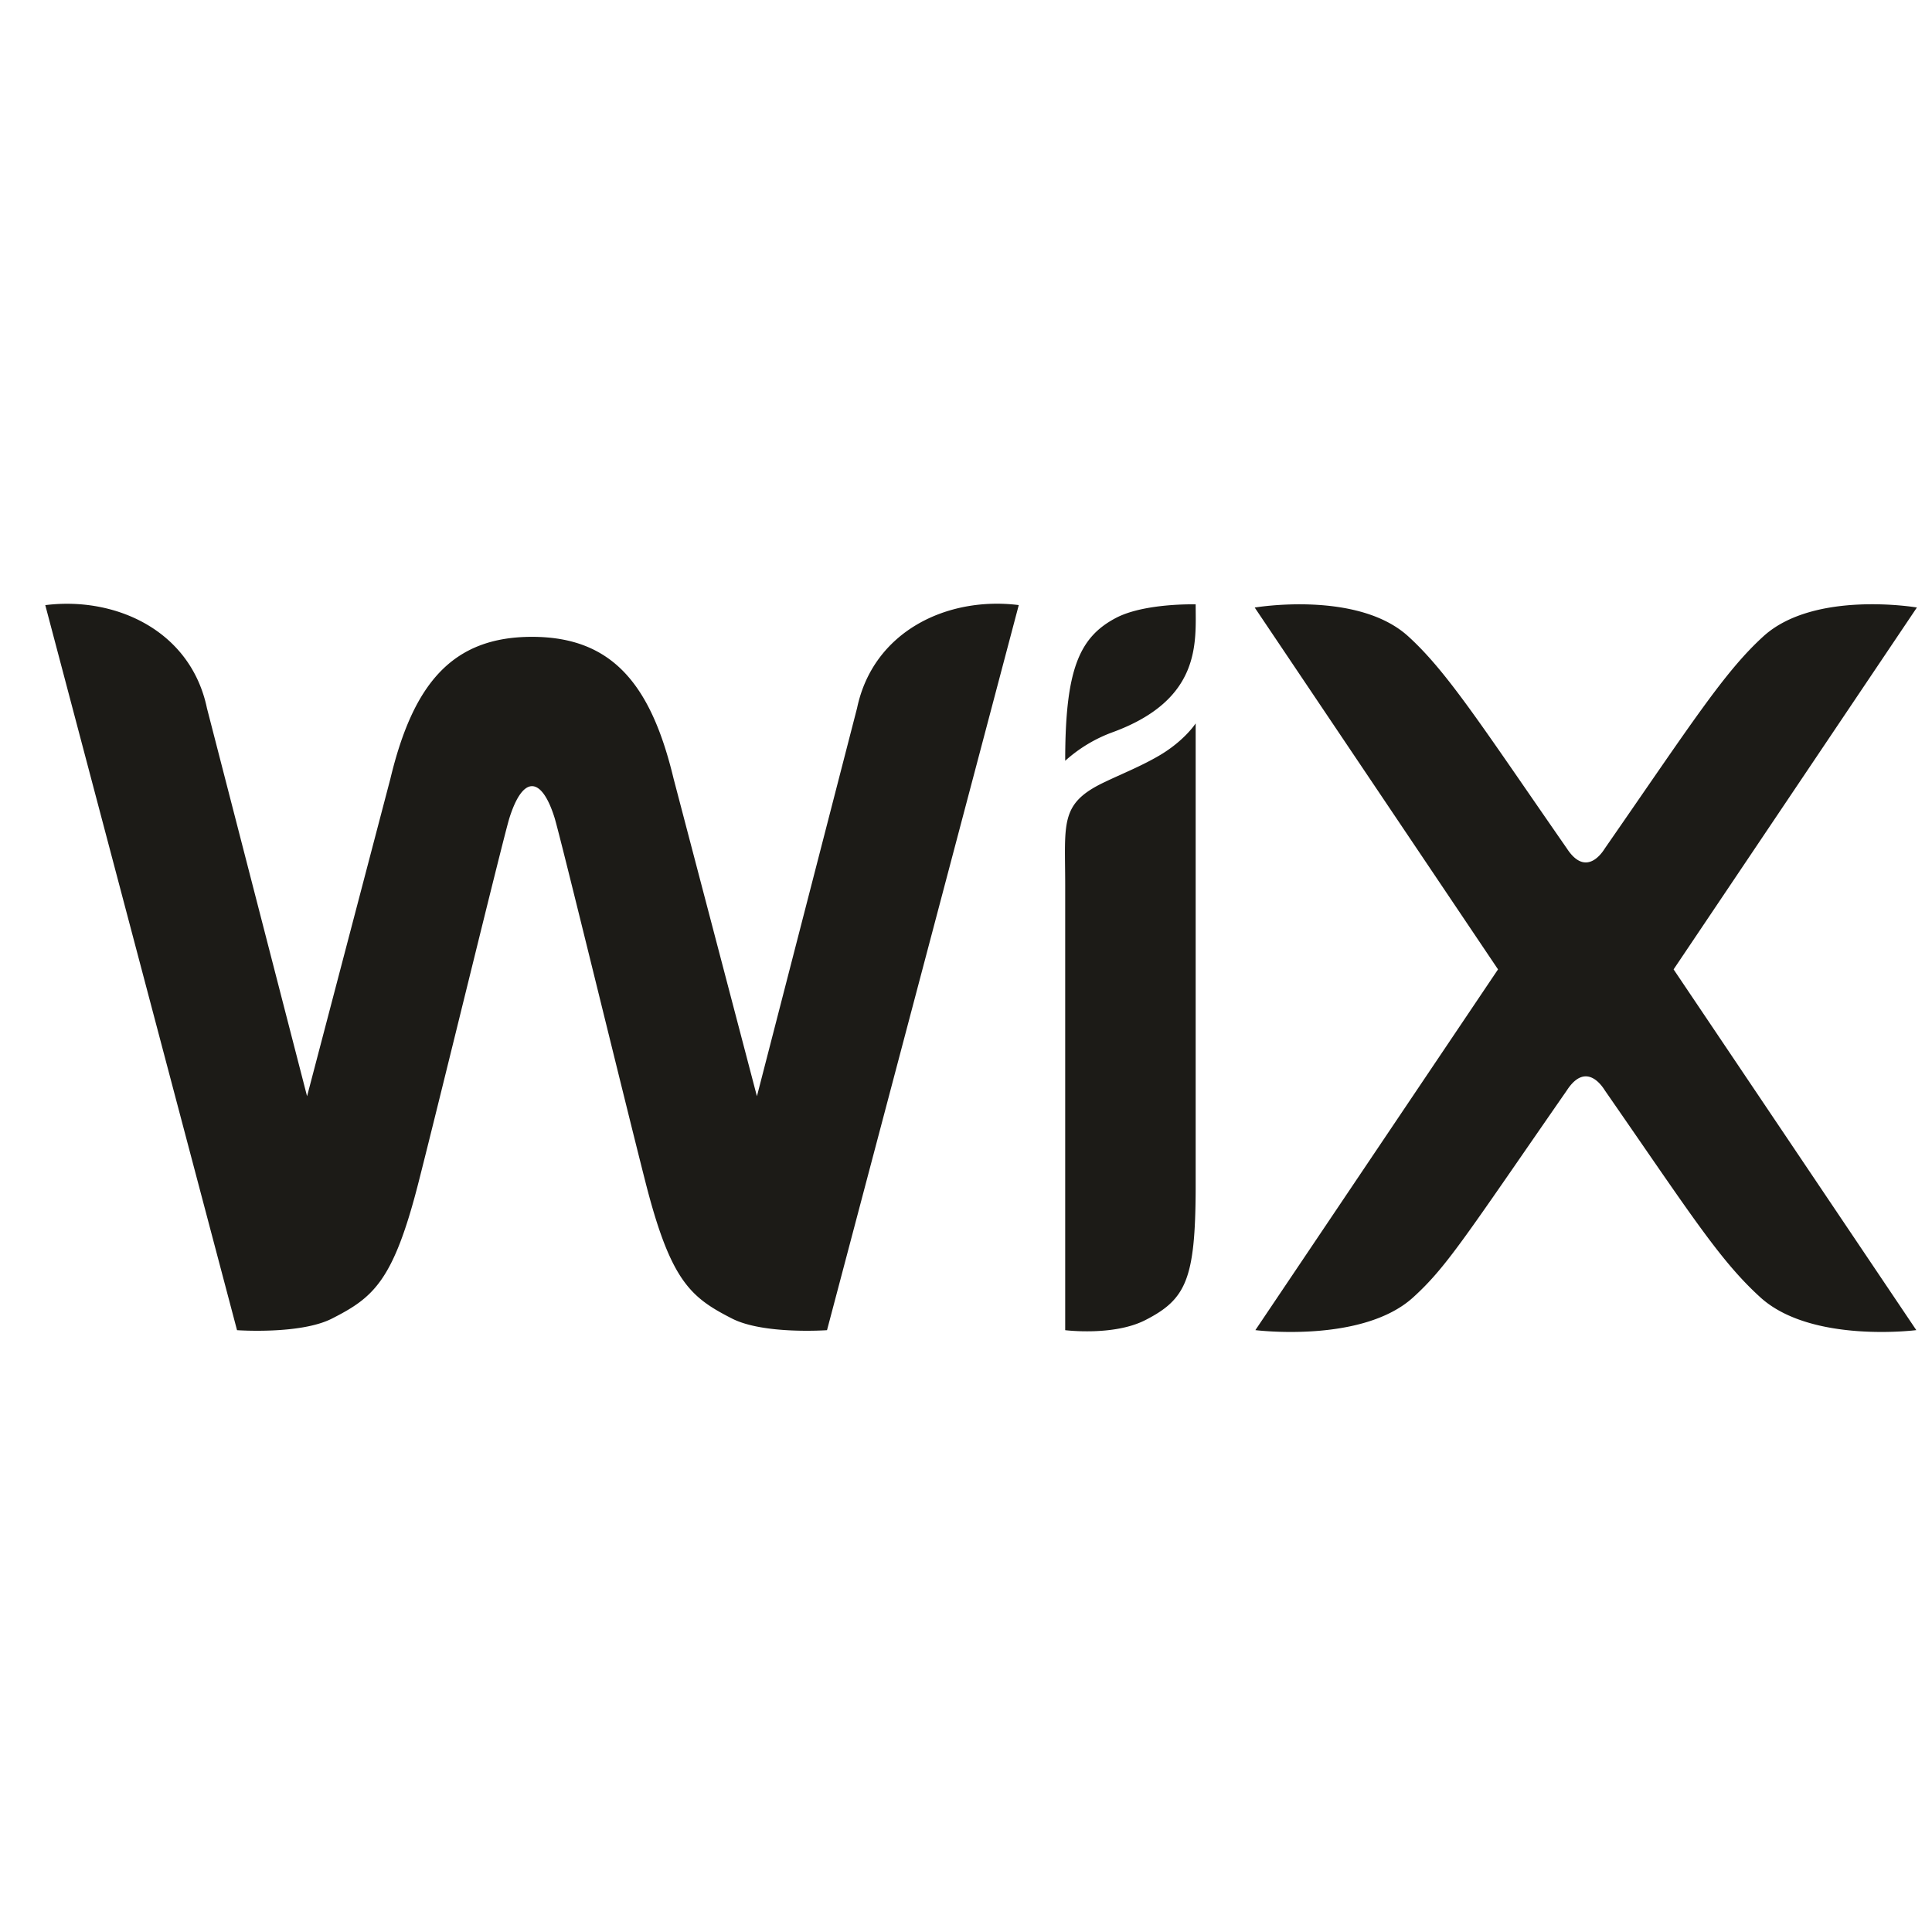
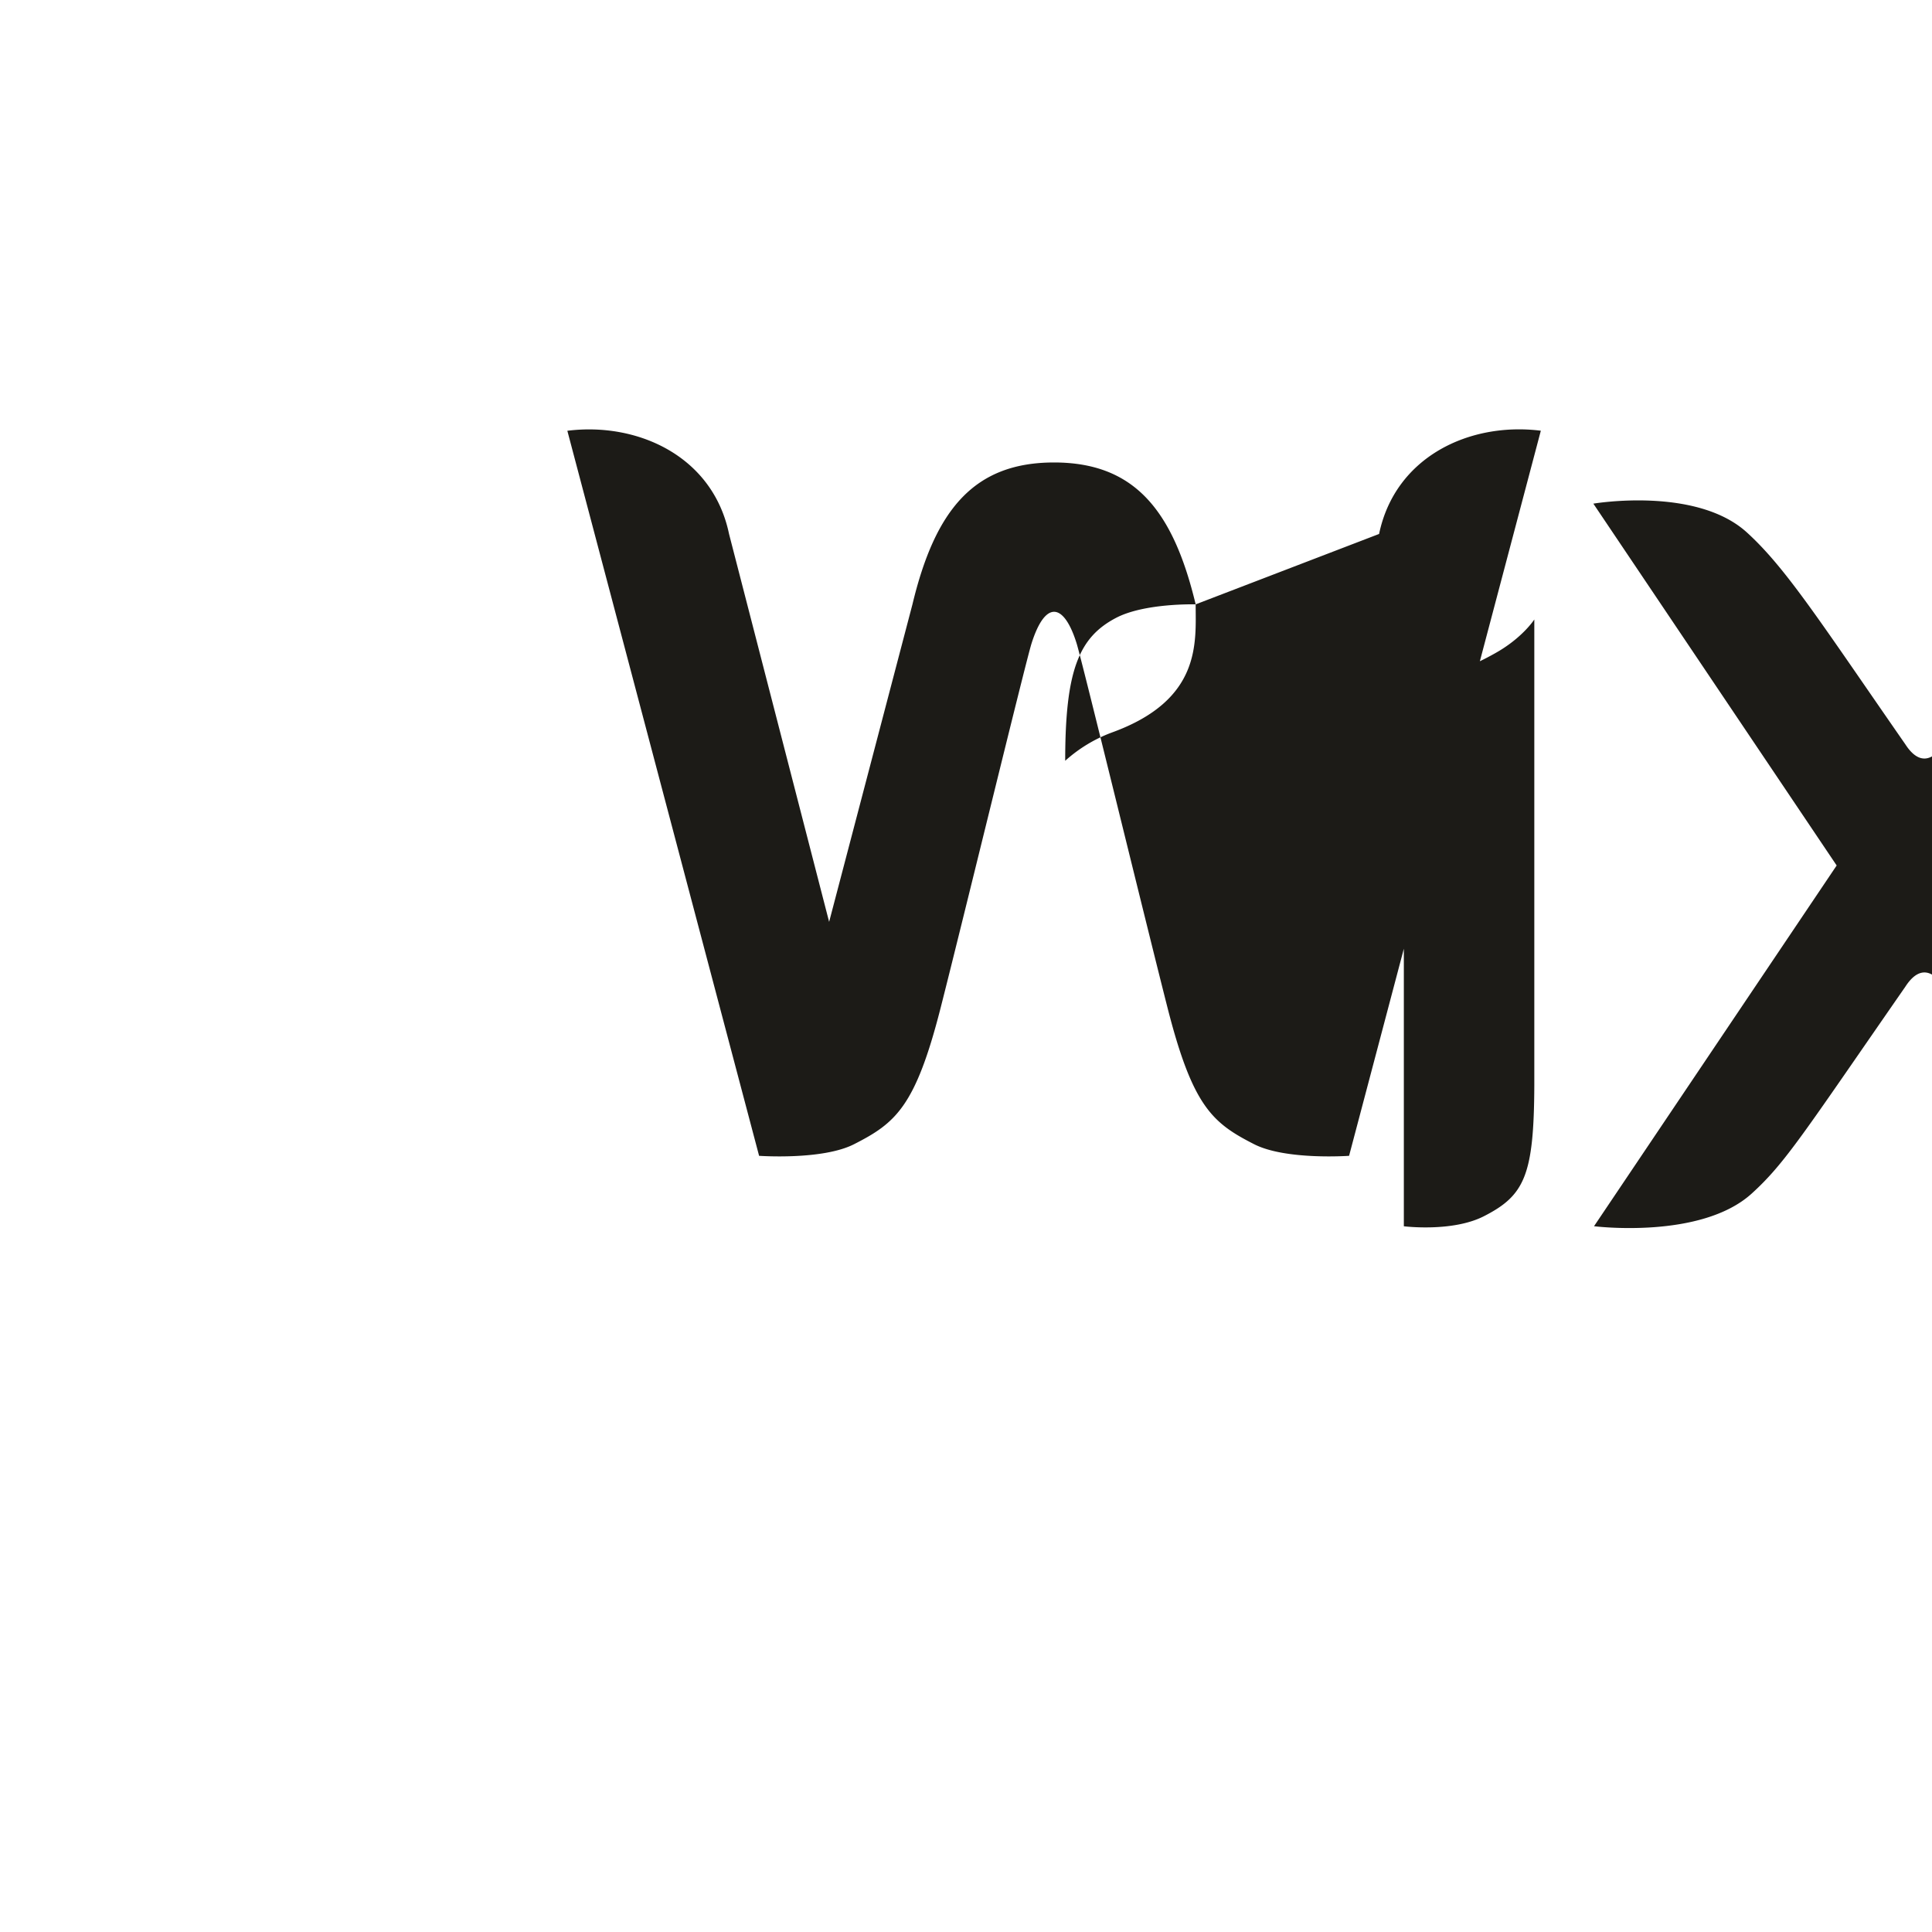
<svg xmlns="http://www.w3.org/2000/svg" width="32" height="32" fill="none" viewBox="0 0 32 32">
-   <path fill="#1C1B17" d="M19.804 10.01c0 .63.101 1.583-1.389 2.123a2.406 2.406 0 0 0-.772.468c0-1.502.228-2.045.842-2.367.473-.248 1.32-.224 1.32-.224Zm-5.609 1.721-1.658 6.426-1.38-5.259c-.372-1.55-1.008-2.35-2.346-2.35-1.325 0-1.969.783-2.345 2.35l-1.38 5.259-1.658-6.426c-.27-1.294-1.522-1.854-2.678-1.708l3.176 12.009s1.048.075 1.572-.192c.69-.351 1.017-.622 1.434-2.256.371-1.456 1.41-5.735 1.507-6.04.23-.724.537-.669.746 0 .095.305 1.136 4.584 1.507 6.04.417 1.634.745 1.905 1.434 2.256.524.267 1.572.192 1.572.192l3.176-12.01c-1.183-.148-2.413.433-2.679 1.71Zm5.608.252s-.198.308-.652.56c-.29.164-.57.274-.87.418-.733.352-.638.676-.638 1.705v7.366s.801.101 1.325-.166c.675-.344.83-.676.836-2.17v-7.712Zm7.917 4.073 4.03-5.994s-1.7-.29-2.543.478c-.644.586-1.182 1.43-2.624 3.51-.023.035-.303.51-.633 0-1.42-2.046-1.977-2.92-2.625-3.51-.842-.767-2.543-.477-2.543-.477l4.03 5.993-4.019 5.975s1.772.224 2.614-.543c.556-.506.851-.986 2.543-3.425.33-.51.609-.037.633 0 1.424 2.053 1.9 2.812 2.574 3.425.843.767 2.583.543 2.583.543l-4.02-5.975Z" />
+   <path fill="#1C1B17" d="M19.804 10.01c0 .63.101 1.583-1.389 2.123a2.406 2.406 0 0 0-.772.468c0-1.502.228-2.045.842-2.367.473-.248 1.32-.224 1.32-.224Zc-.372-1.55-1.008-2.35-2.346-2.35-1.325 0-1.969.783-2.345 2.35l-1.38 5.259-1.658-6.426c-.27-1.294-1.522-1.854-2.678-1.708l3.176 12.009s1.048.075 1.572-.192c.69-.351 1.017-.622 1.434-2.256.371-1.456 1.41-5.735 1.507-6.04.23-.724.537-.669.746 0 .095.305 1.136 4.584 1.507 6.04.417 1.634.745 1.905 1.434 2.256.524.267 1.572.192 1.572.192l3.176-12.01c-1.183-.148-2.413.433-2.679 1.71Zm5.608.252s-.198.308-.652.56c-.29.164-.57.274-.87.418-.733.352-.638.676-.638 1.705v7.366s.801.101 1.325-.166c.675-.344.83-.676.836-2.17v-7.712Zm7.917 4.073 4.03-5.994s-1.7-.29-2.543.478c-.644.586-1.182 1.43-2.624 3.51-.023.035-.303.51-.633 0-1.42-2.046-1.977-2.92-2.625-3.51-.842-.767-2.543-.477-2.543-.477l4.03 5.993-4.019 5.975s1.772.224 2.614-.543c.556-.506.851-.986 2.543-3.425.33-.51.609-.037.633 0 1.424 2.053 1.9 2.812 2.574 3.425.843.767 2.583.543 2.583.543l-4.02-5.975Z" />
</svg>